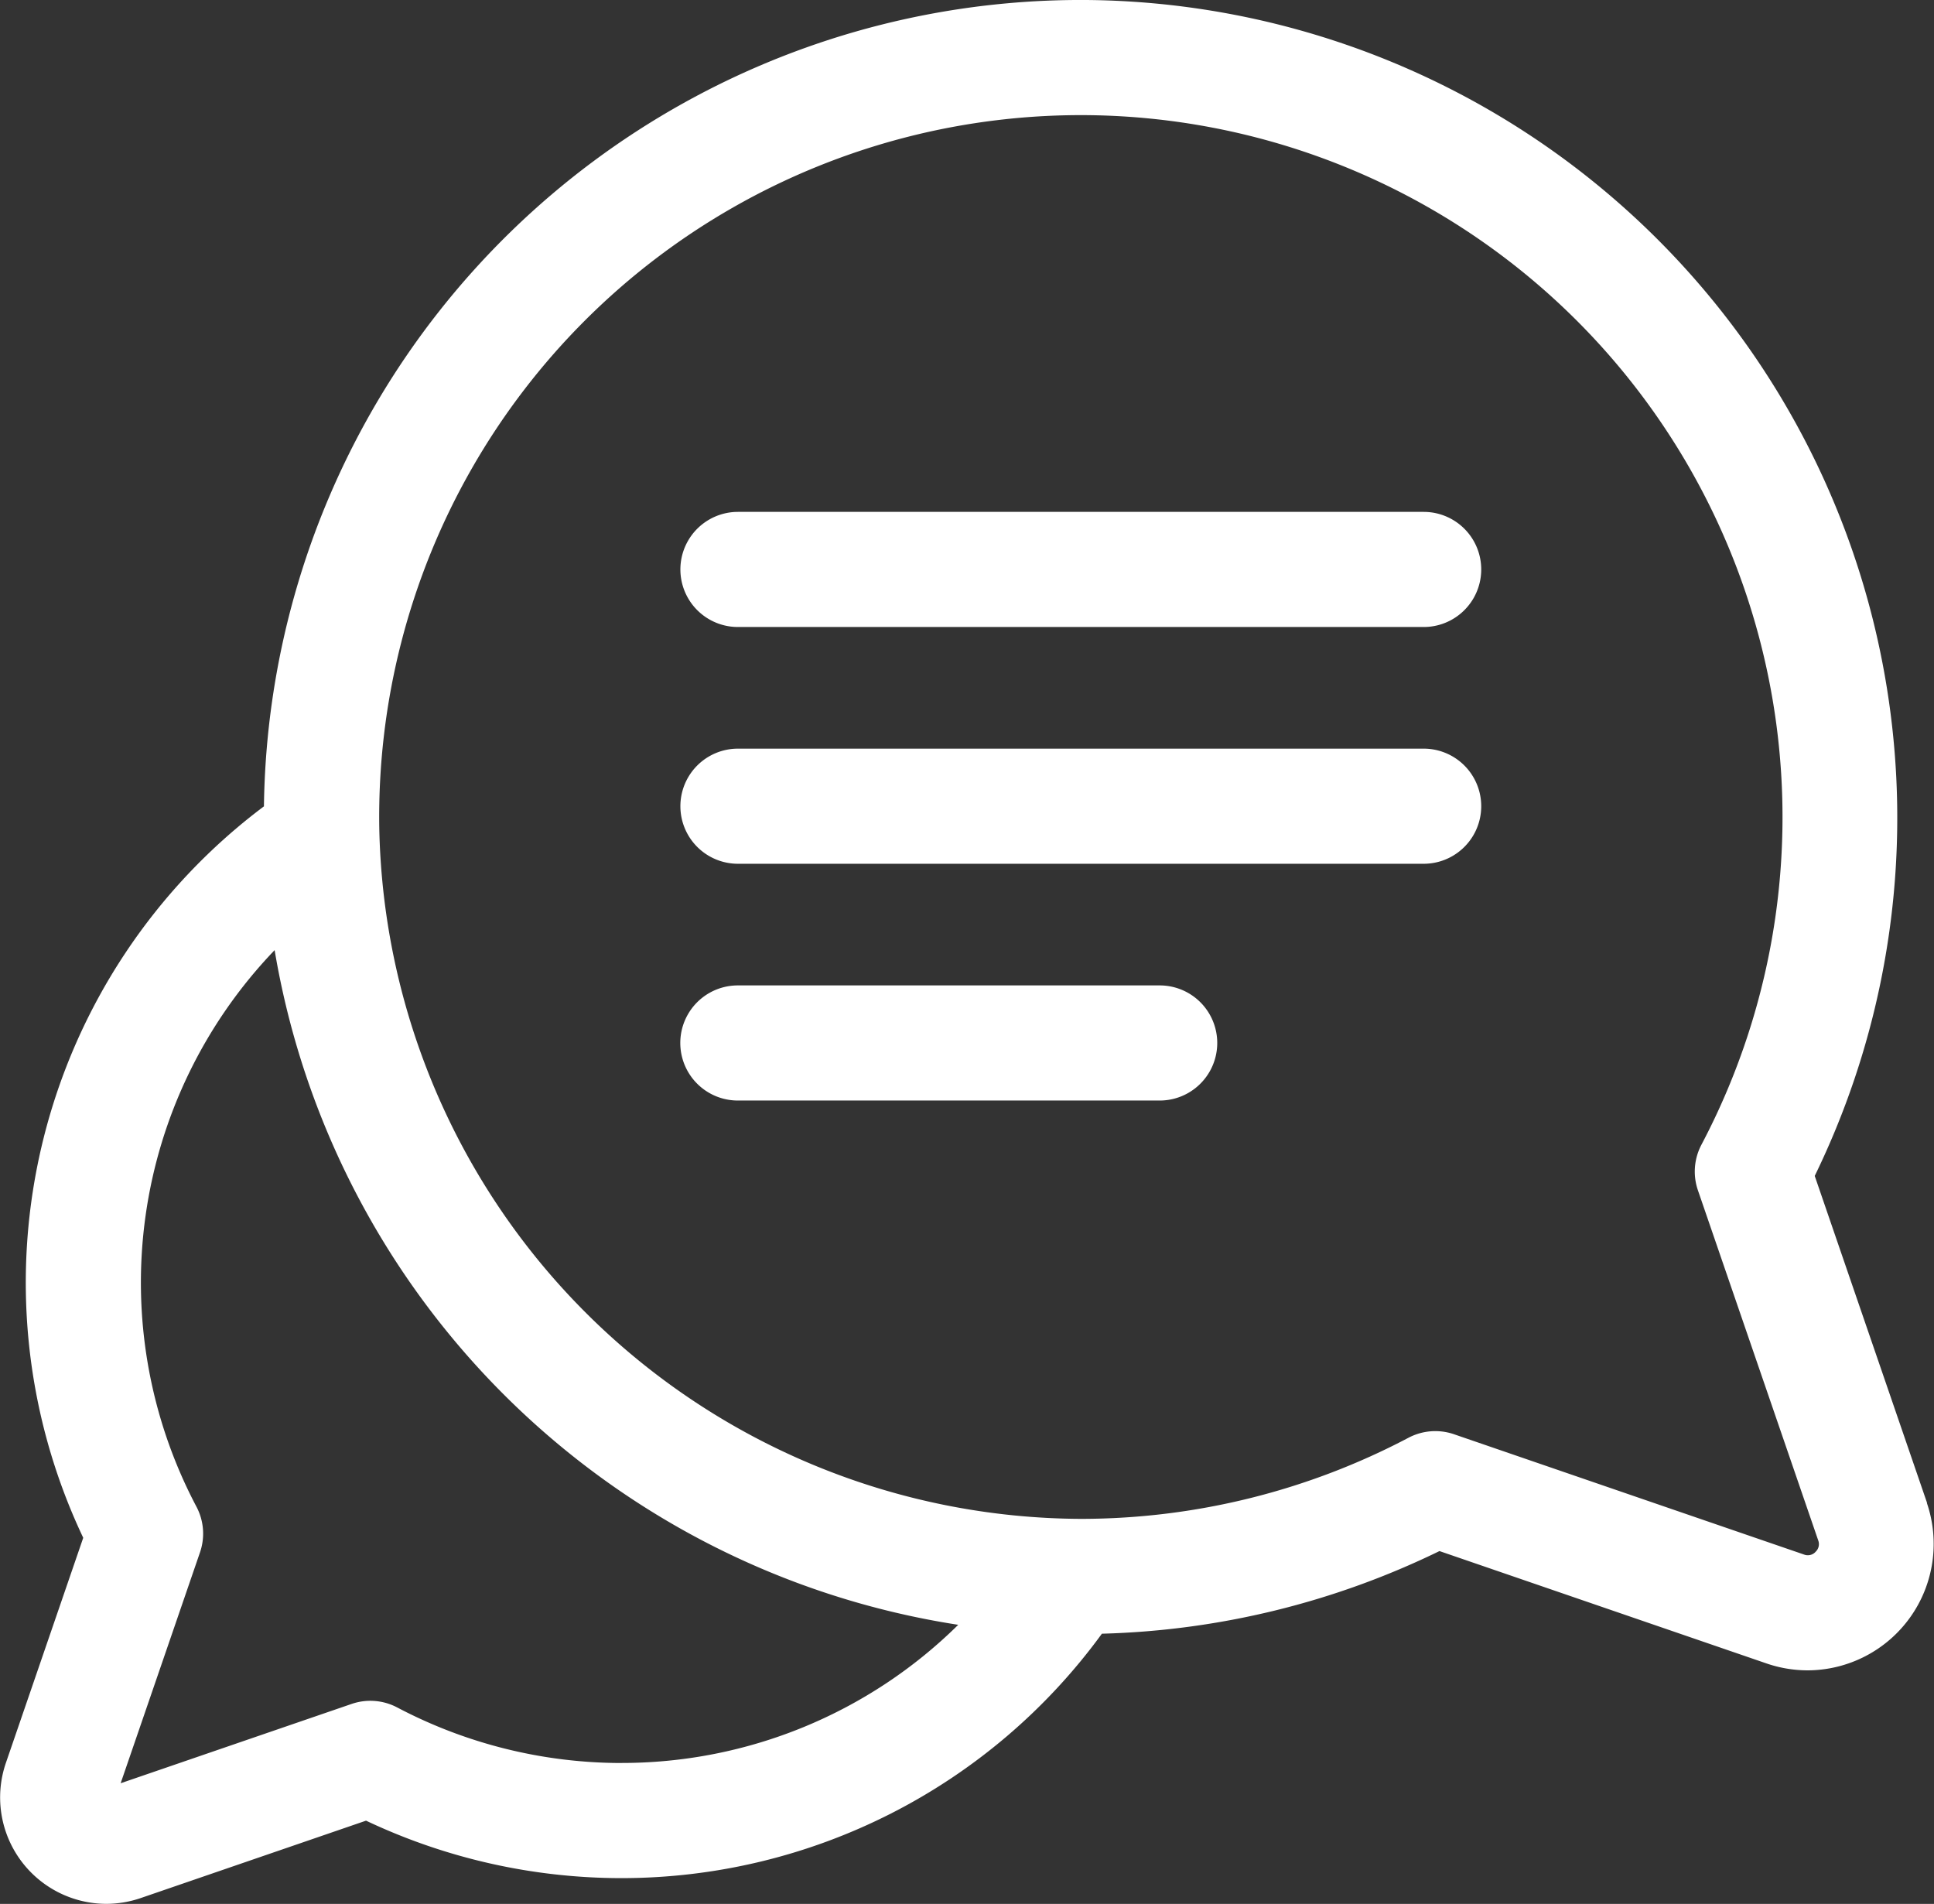
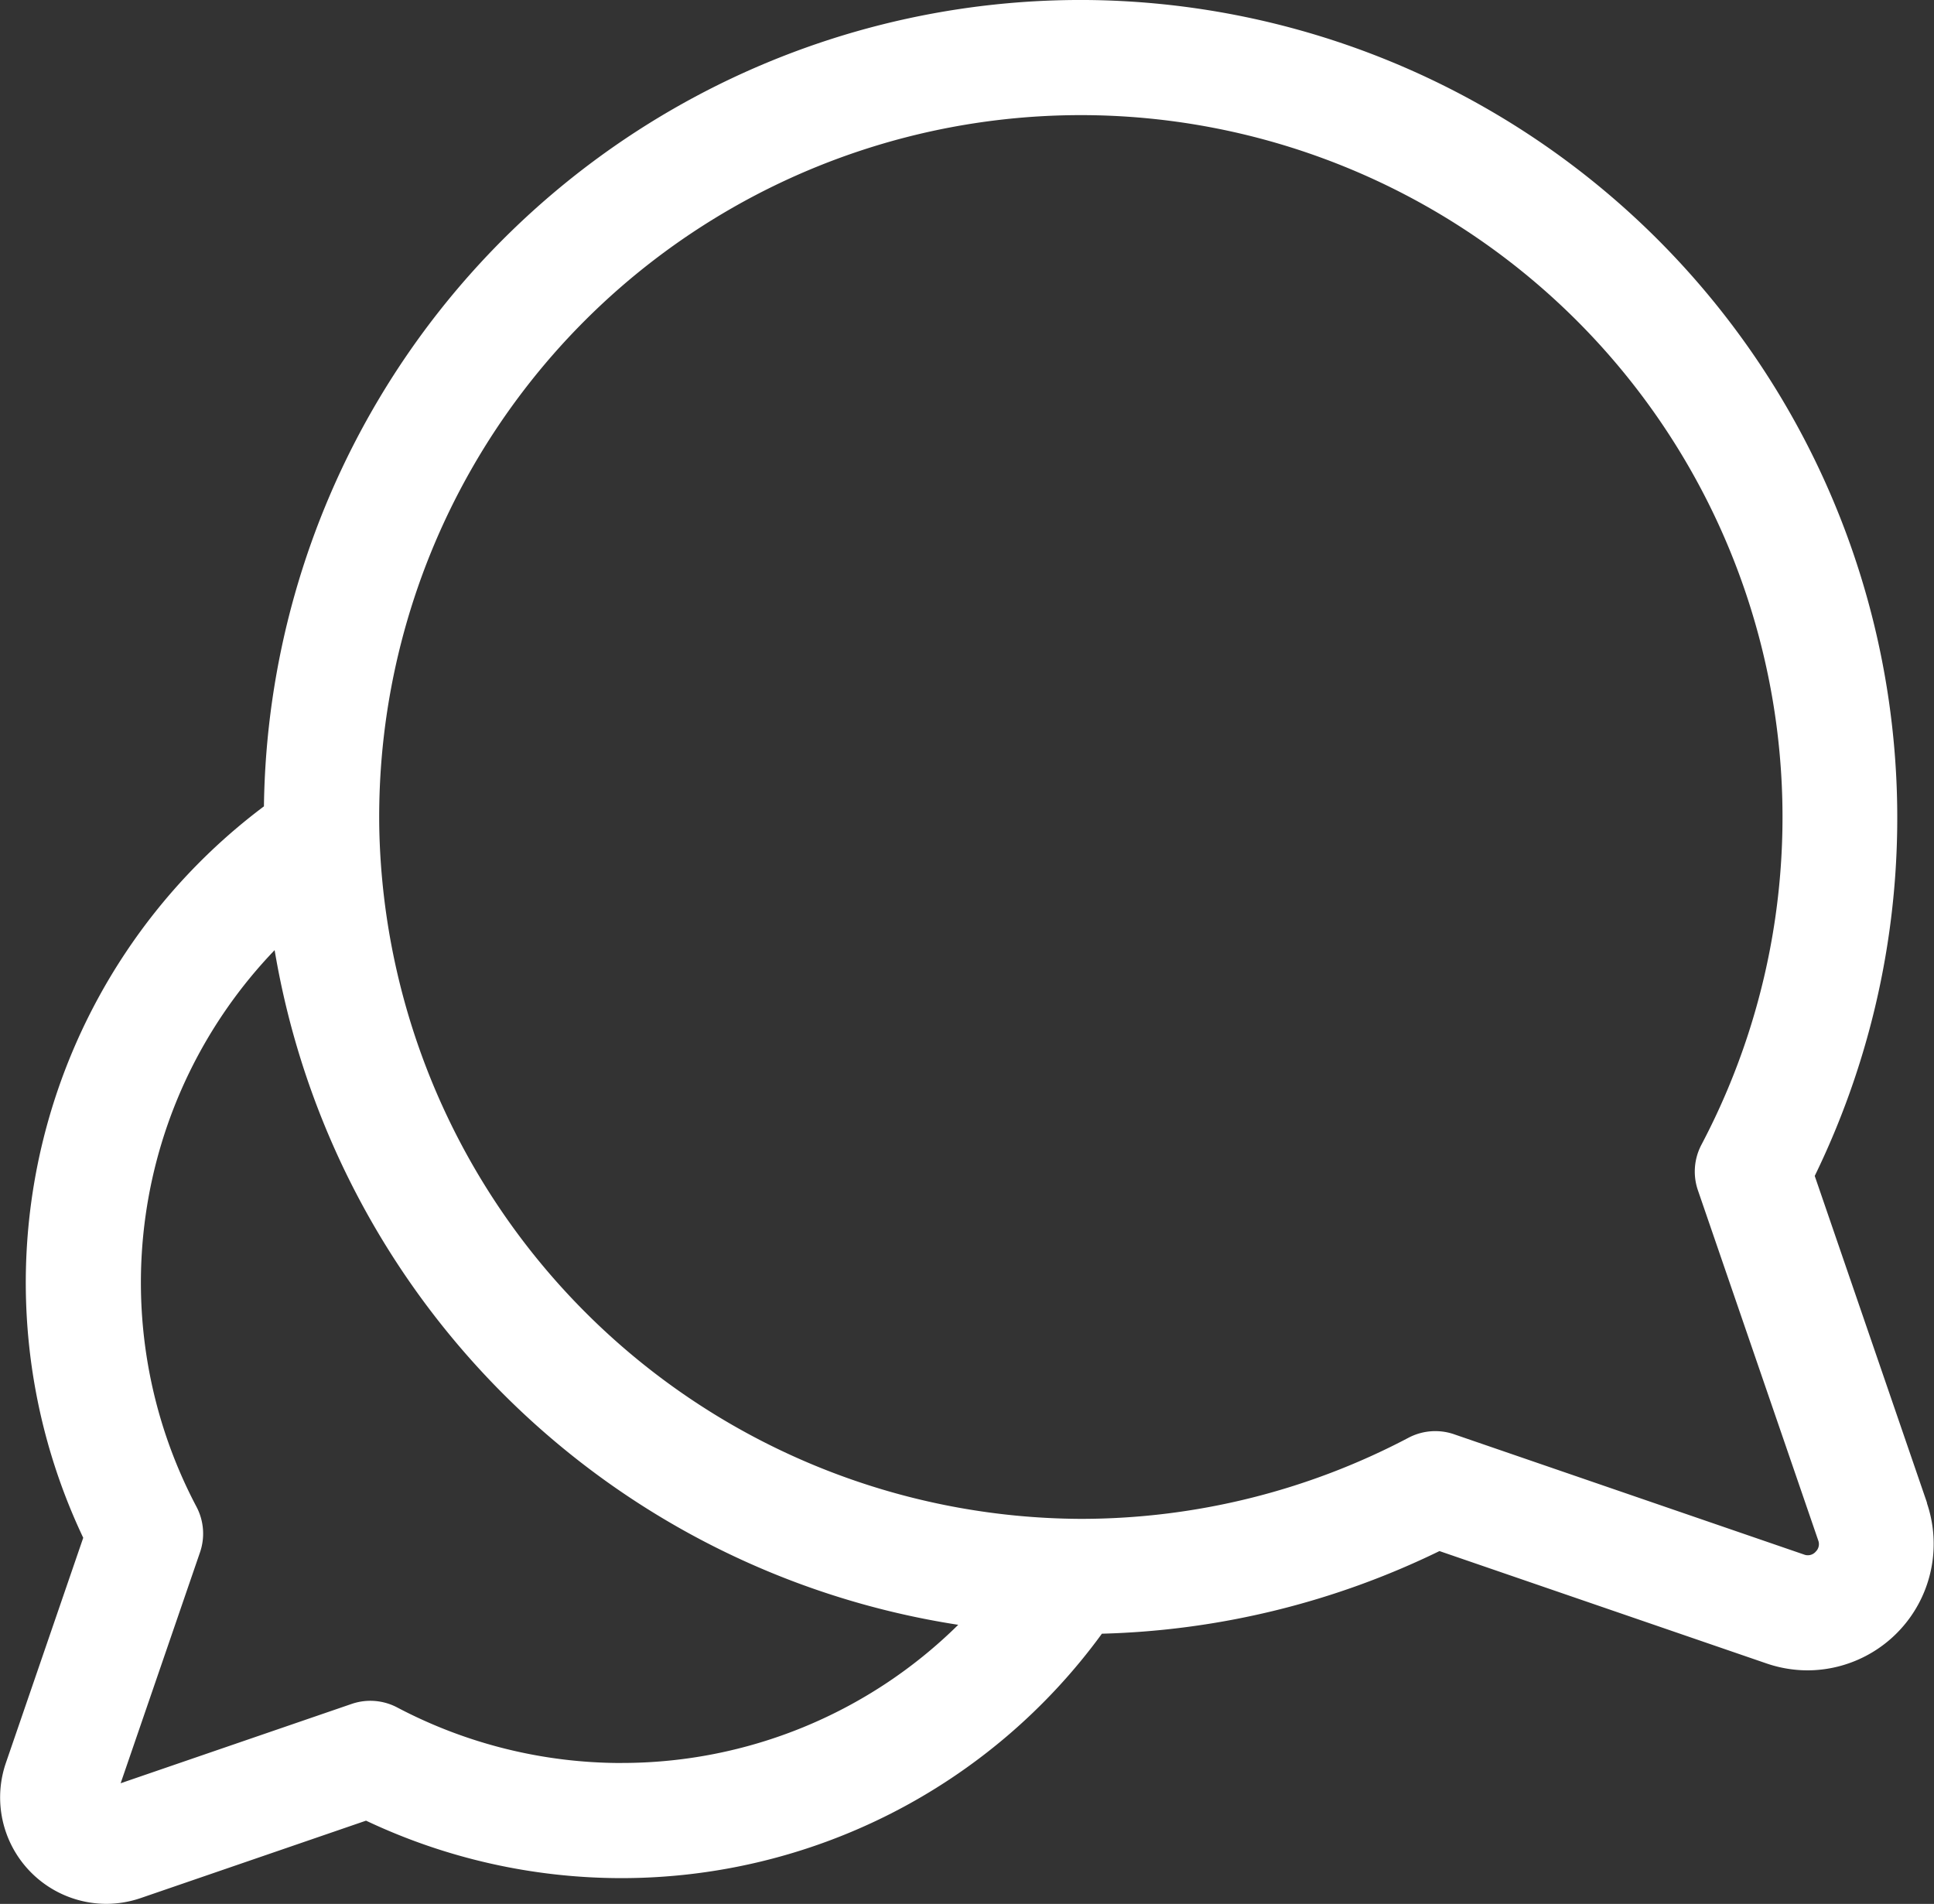
<svg xmlns="http://www.w3.org/2000/svg" width="40.895" height="40.255" viewBox="0 0 40.895 40.255">
  <rect x="0" y="0" width="40.895" height="40.255" fill="#333333" stroke="none" />
  <g id="why-hire-android-5" transform="translate(0 -4.011)">
    <path id="Path_46058" data-name="Path 46058" d="M40.748,35.787l-2.375-6.913A17.293,17.293,0,0,0,23.133,4.013,17.273,17.273,0,0,0,5.581,21.06,12.587,12.587,0,0,0,1.76,36.525L.124,41.286a2.25,2.25,0,0,0,2.119,2.979,2.265,2.265,0,0,0,.737-.124L7.74,42.506a12.64,12.64,0,0,0,5.382,1.215h.02A12.569,12.569,0,0,0,23.3,38.553a17.328,17.328,0,0,0,7.138-1.747l6.913,2.375a2.691,2.691,0,0,0,.875.147,2.674,2.674,0,0,0,2.518-3.54Zm-27.606,5.5h-.016A10.18,10.18,0,0,1,8.4,40.113a1.218,1.218,0,0,0-.965-.075L2.551,41.715l1.678-4.882a1.217,1.217,0,0,0-.075-.965A10.149,10.149,0,0,1,5.807,24.1,17.34,17.34,0,0,0,20.262,38.365a10.123,10.123,0,0,1-7.12,2.921Zm25.248-4.464a.221.221,0,0,1-.244.056l-7.4-2.543a1.217,1.217,0,0,0-.965.075,14.868,14.868,0,0,1-6.9,1.714h-.023a14.9,14.9,0,0,1-14.838-14.6A14.84,14.84,0,0,1,23.094,6.447,14.844,14.844,0,0,1,35.978,28.213a1.217,1.217,0,0,0-.075.965l2.543,7.4a.221.221,0,0,1-.056.244Z" transform="translate(0)" fill="#fff" />
-     <path id="Path_46059" data-name="Path 46059" d="M195.812,139.512h-14.5a1.217,1.217,0,1,0,0,2.434h14.5a1.217,1.217,0,1,0,0-2.434Zm0,5.006h-14.5a1.217,1.217,0,0,0,0,2.434h14.5a1.217,1.217,0,0,0,0-2.434Zm-5.582,5.006h-8.92a1.217,1.217,0,1,0,0,2.434h8.92a1.217,1.217,0,0,0,0-2.434Z" transform="translate(-165.708 -124.678)" fill="#fff" />
  </g>
</svg>